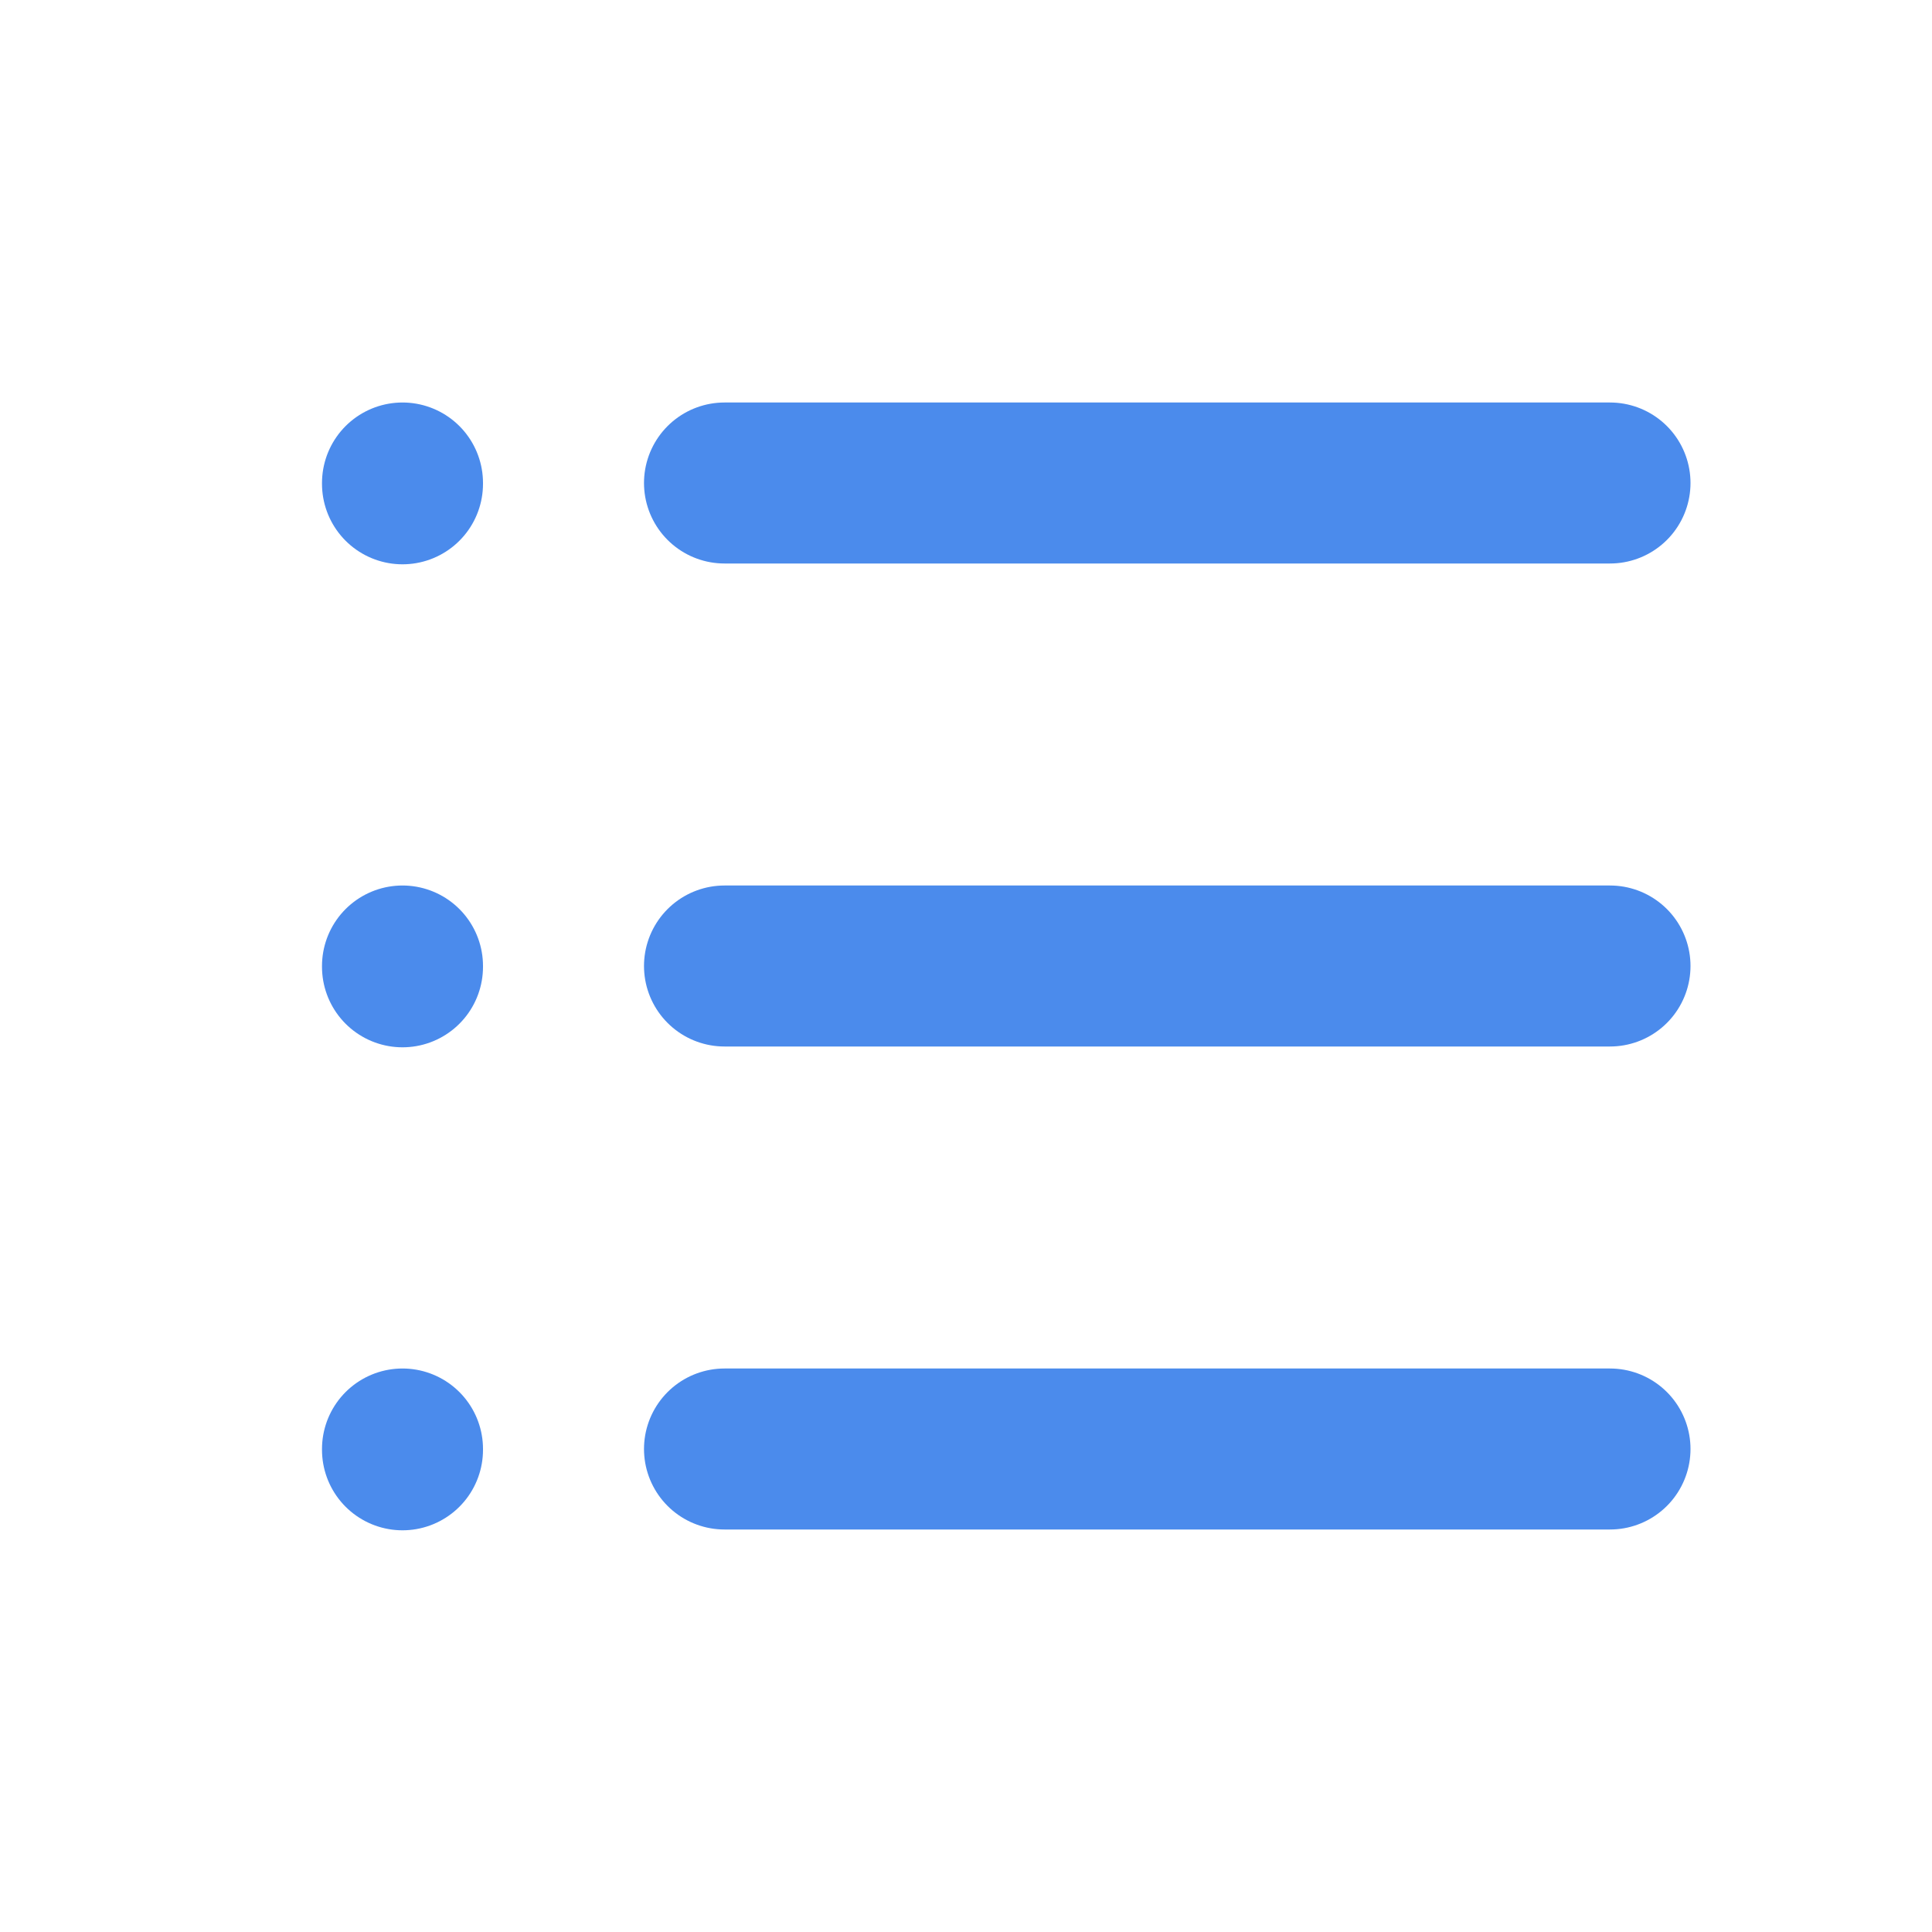
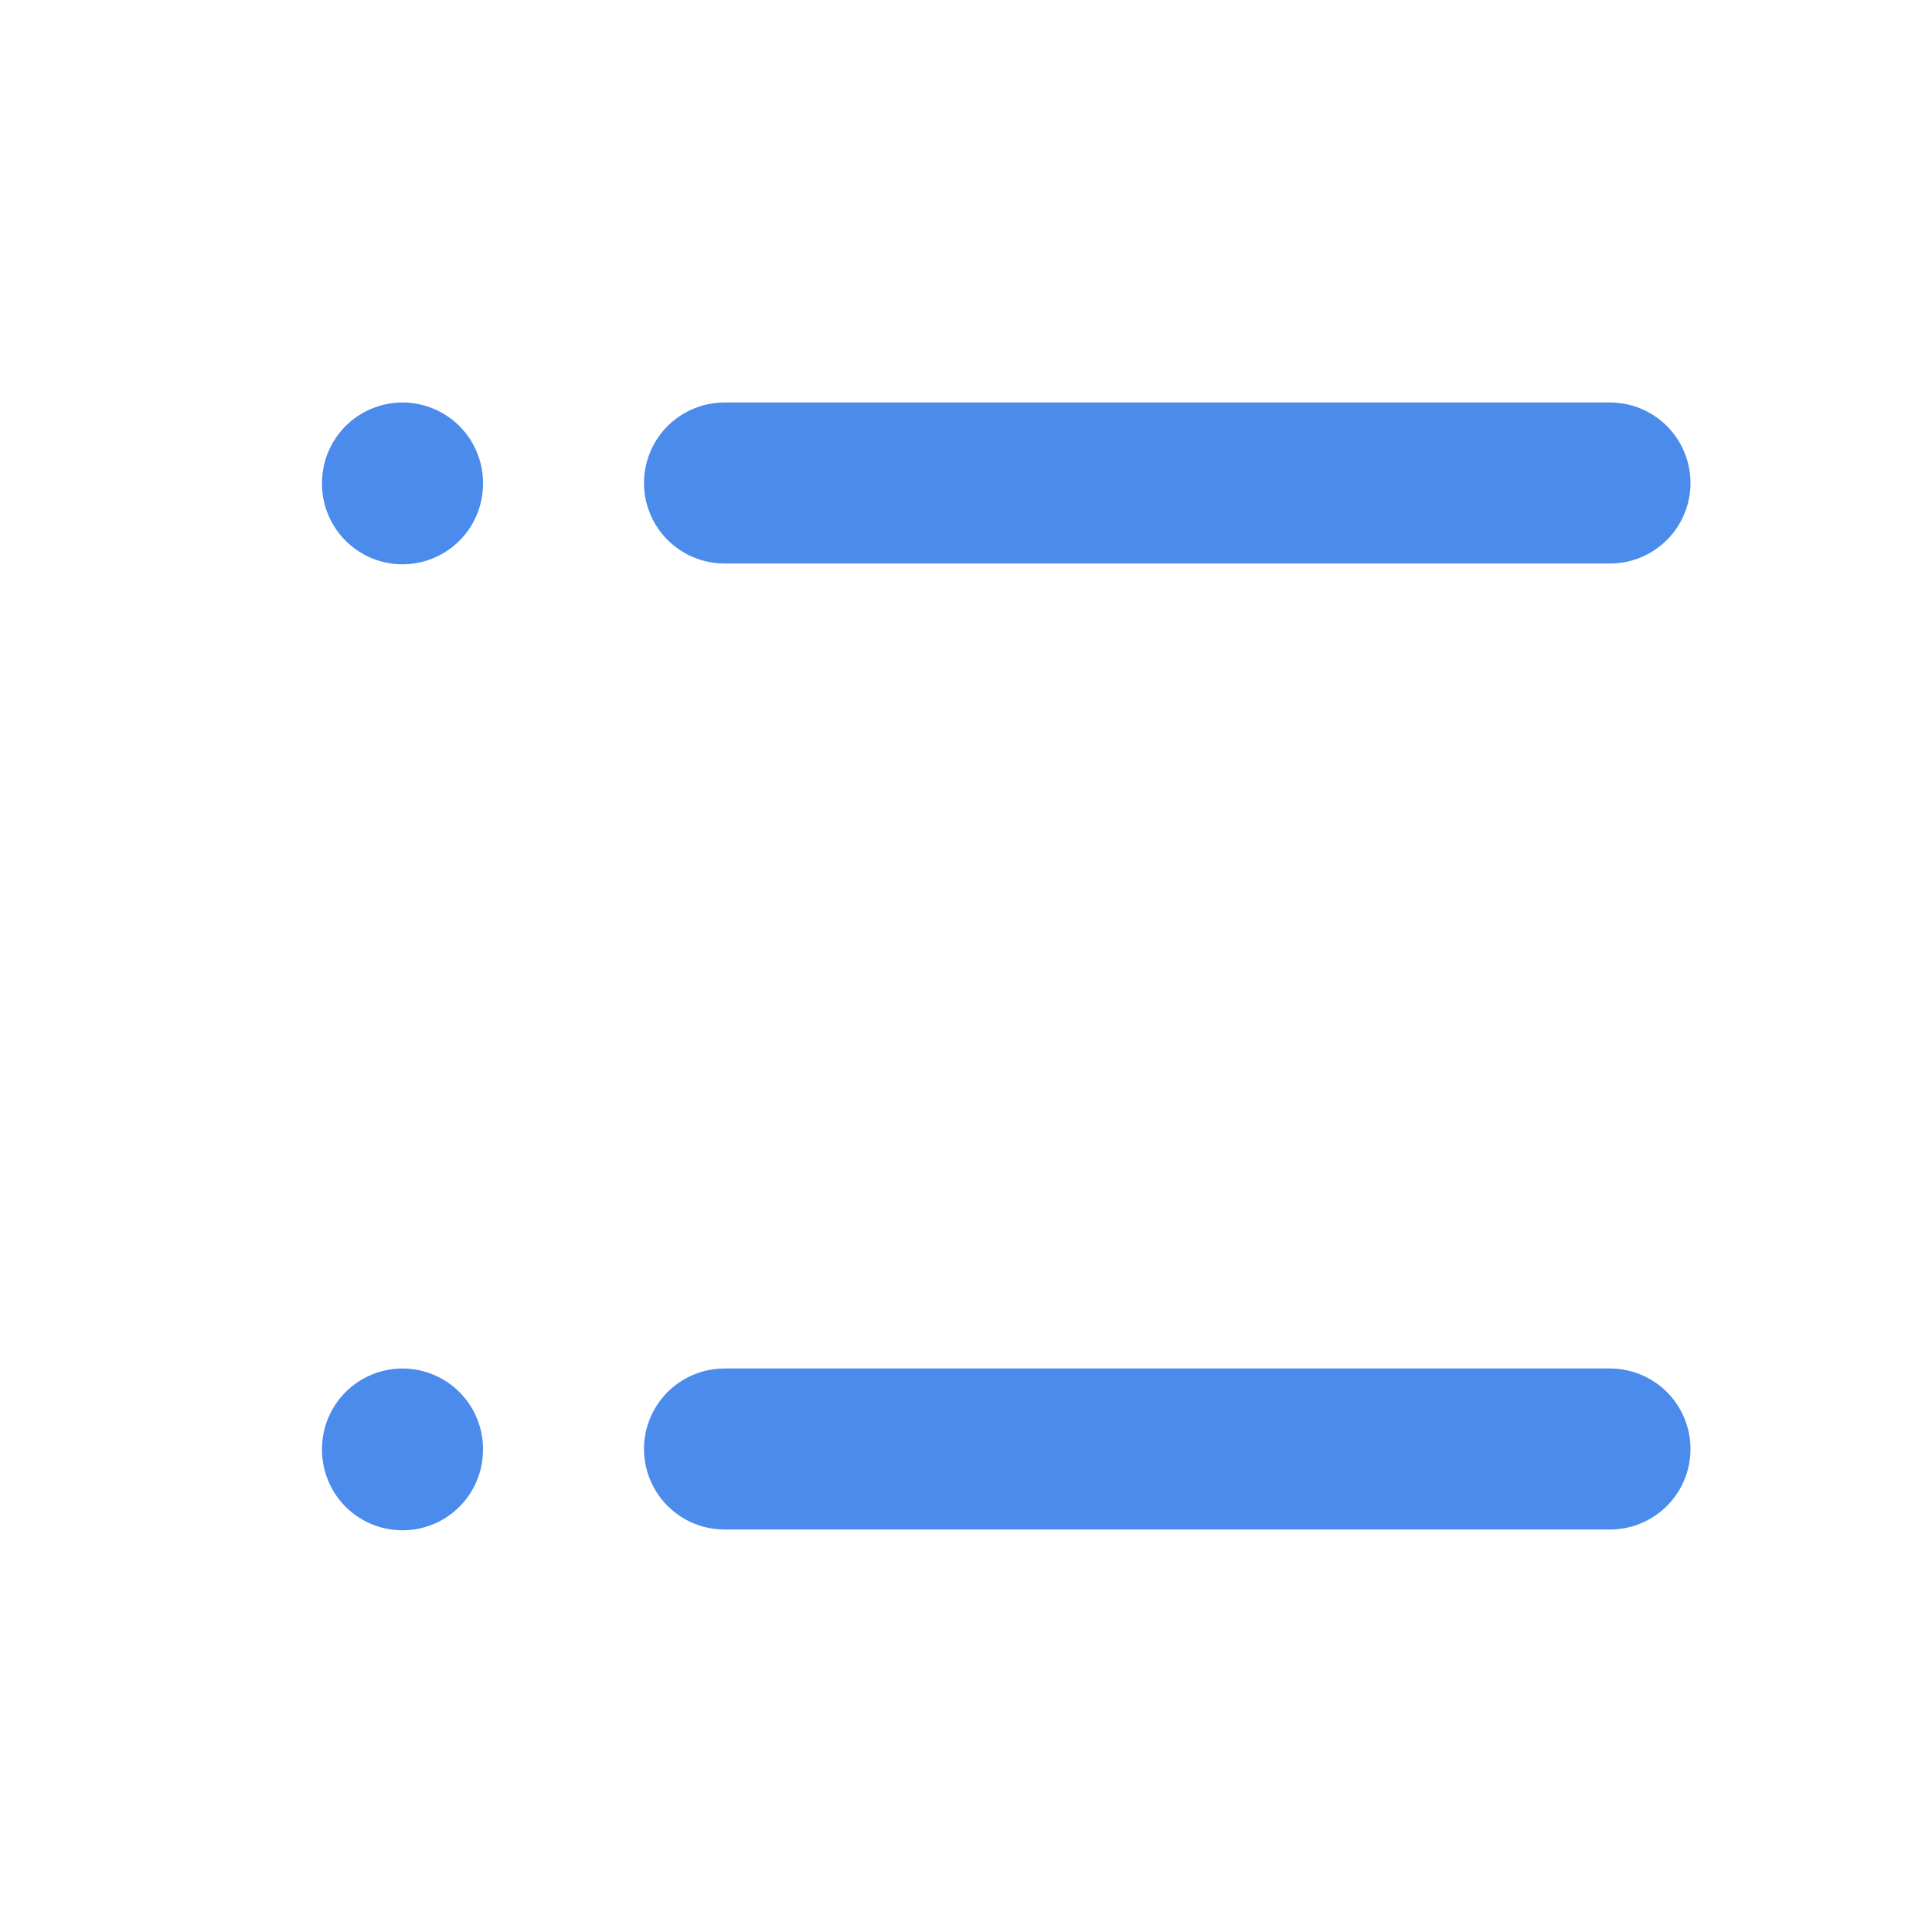
<svg xmlns="http://www.w3.org/2000/svg" class="icon icon-tabler icon-tabler-list" width="24" height="24" viewBox="0 0 24 24" stroke-width="2" stroke="#4b8bec" fill="none" stroke-linecap="round" stroke-linejoin="round">
-   <path stroke="none" d="M0 0h24v24H0z" fill="none" />
+   <path stroke="none" d="M0 0h24v24H0" fill="none" />
  <path d="M9 6l11 0" />
-   <path d="M9 12l11 0" />
  <path d="M9 18l11 0" />
  <path d="M5 6l0 .01" />
-   <path d="M5 12l0 .01" />
  <path d="M5 18l0 .01" />
</svg>